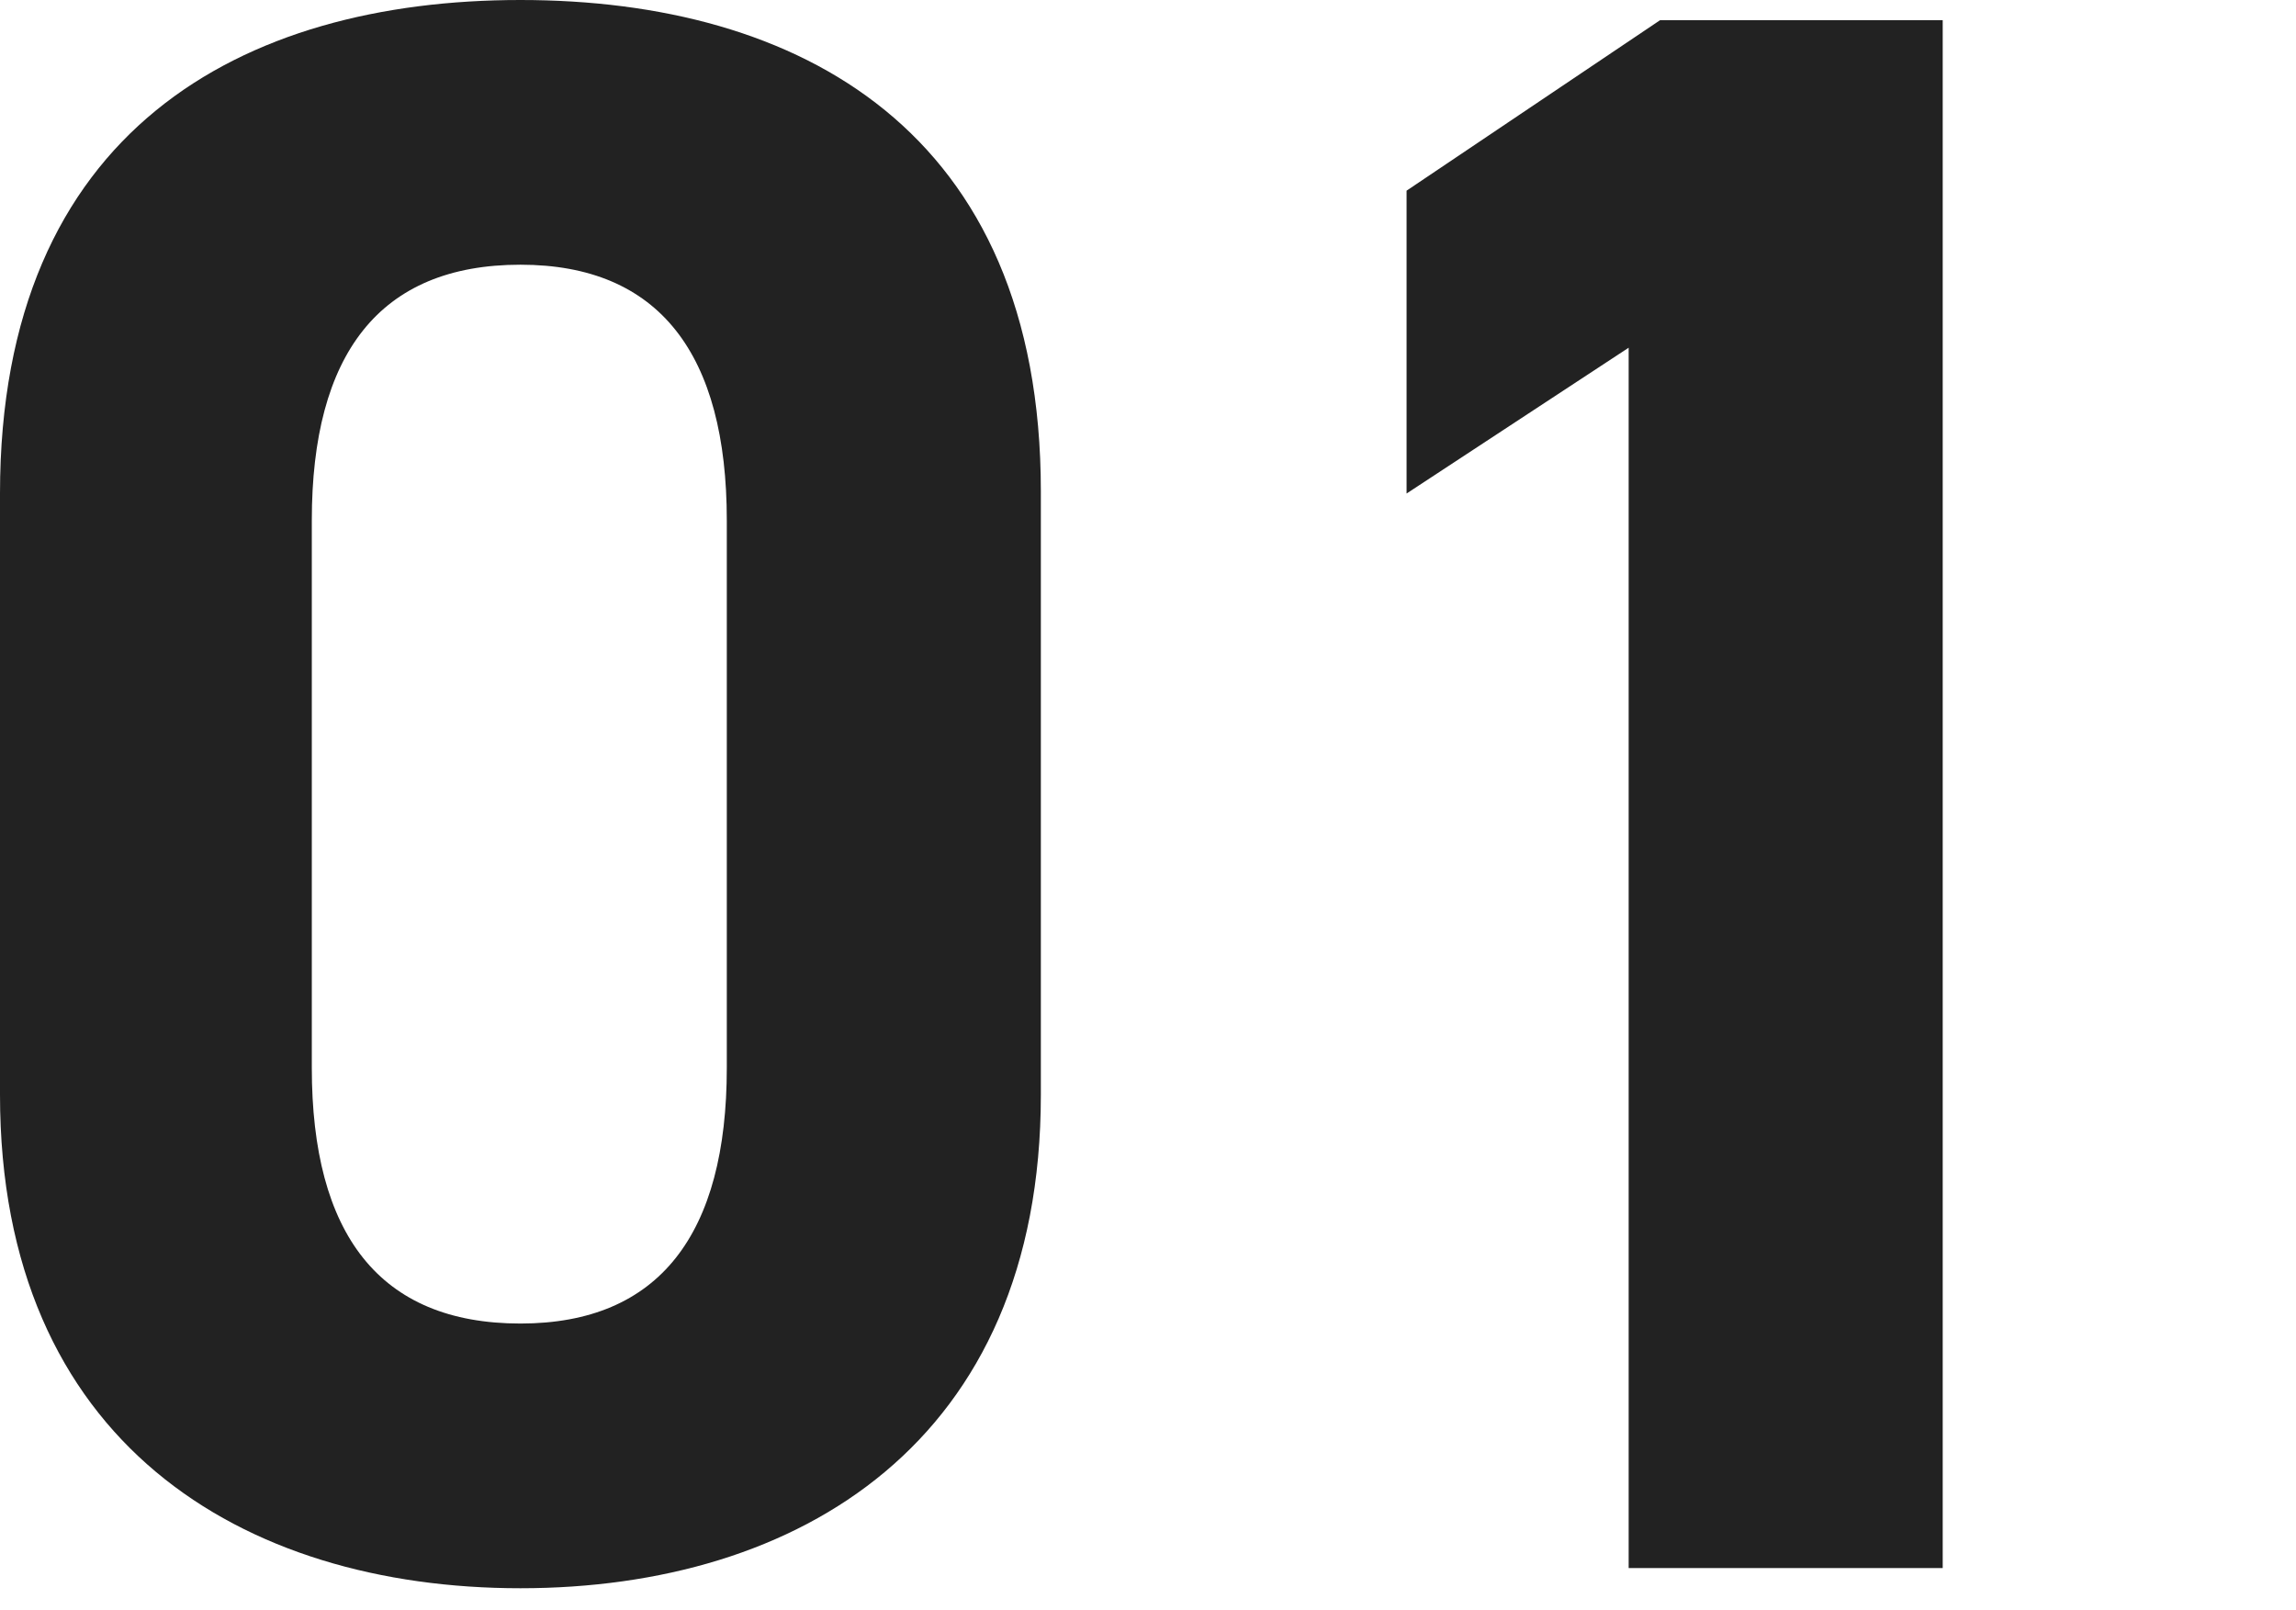
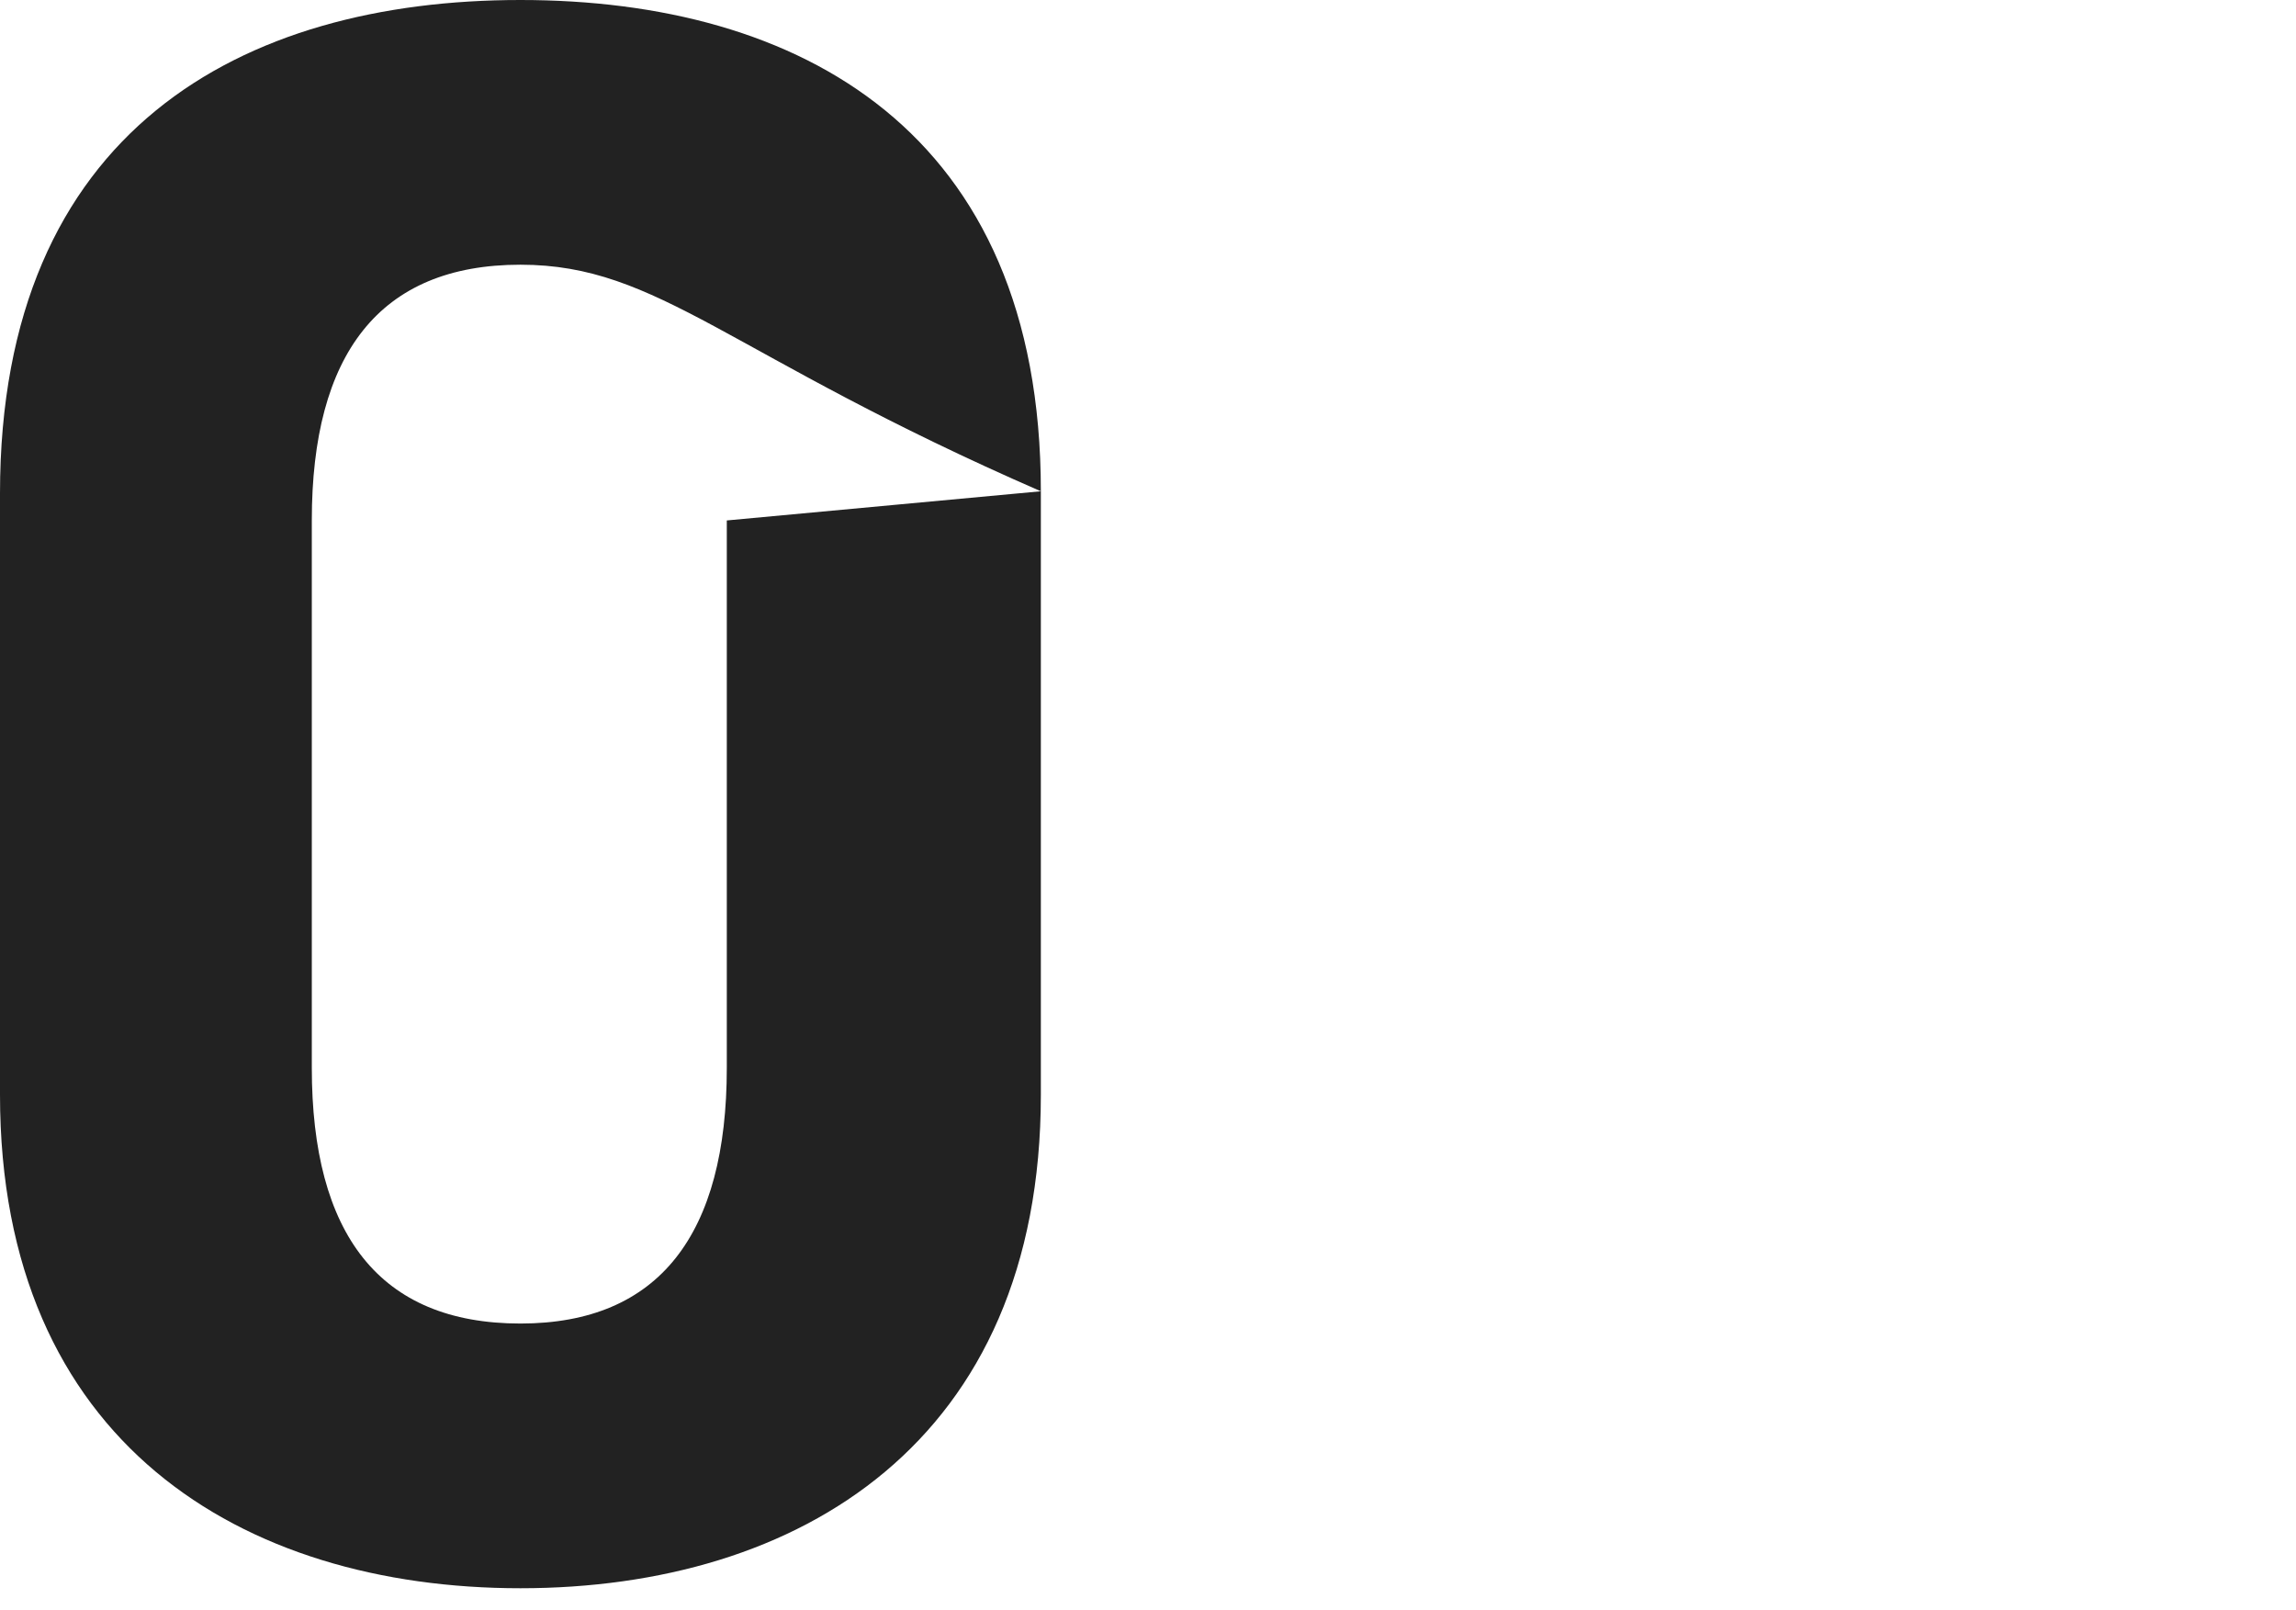
<svg xmlns="http://www.w3.org/2000/svg" width="87" height="61" viewBox="0 0 87 61" fill="none">
-   <path d="M73.613 0.765V59.415H61.713V13.175L53.298 18.7V7.225L62.903 0.765H73.613Z" fill="#222222" />
-   <path d="M39.44 18.615V41.48C39.44 54.655 30.26 60.18 19.72 60.18C9.18 60.18 0 54.655 0 41.48V18.7C0 4.93 9.18 0 19.72 0C30.26 0 39.44 4.93 39.44 18.615ZM27.54 19.72C27.54 13.43 24.99 10.03 19.72 10.03C14.365 10.03 11.815 13.43 11.815 19.72V40.46C11.815 46.75 14.365 50.15 19.72 50.15C24.99 50.15 27.54 46.75 27.54 40.46V19.72Z" fill="#222222" />
+   <path d="M39.44 18.615V41.48C39.44 54.655 30.26 60.18 19.72 60.18C9.18 60.18 0 54.655 0 41.48V18.7C0 4.93 9.18 0 19.72 0C30.26 0 39.44 4.93 39.44 18.615ZC27.54 13.43 24.99 10.03 19.72 10.03C14.365 10.03 11.815 13.43 11.815 19.72V40.46C11.815 46.75 14.365 50.15 19.72 50.15C24.99 50.15 27.54 46.75 27.54 40.46V19.72Z" fill="#222222" />
</svg>